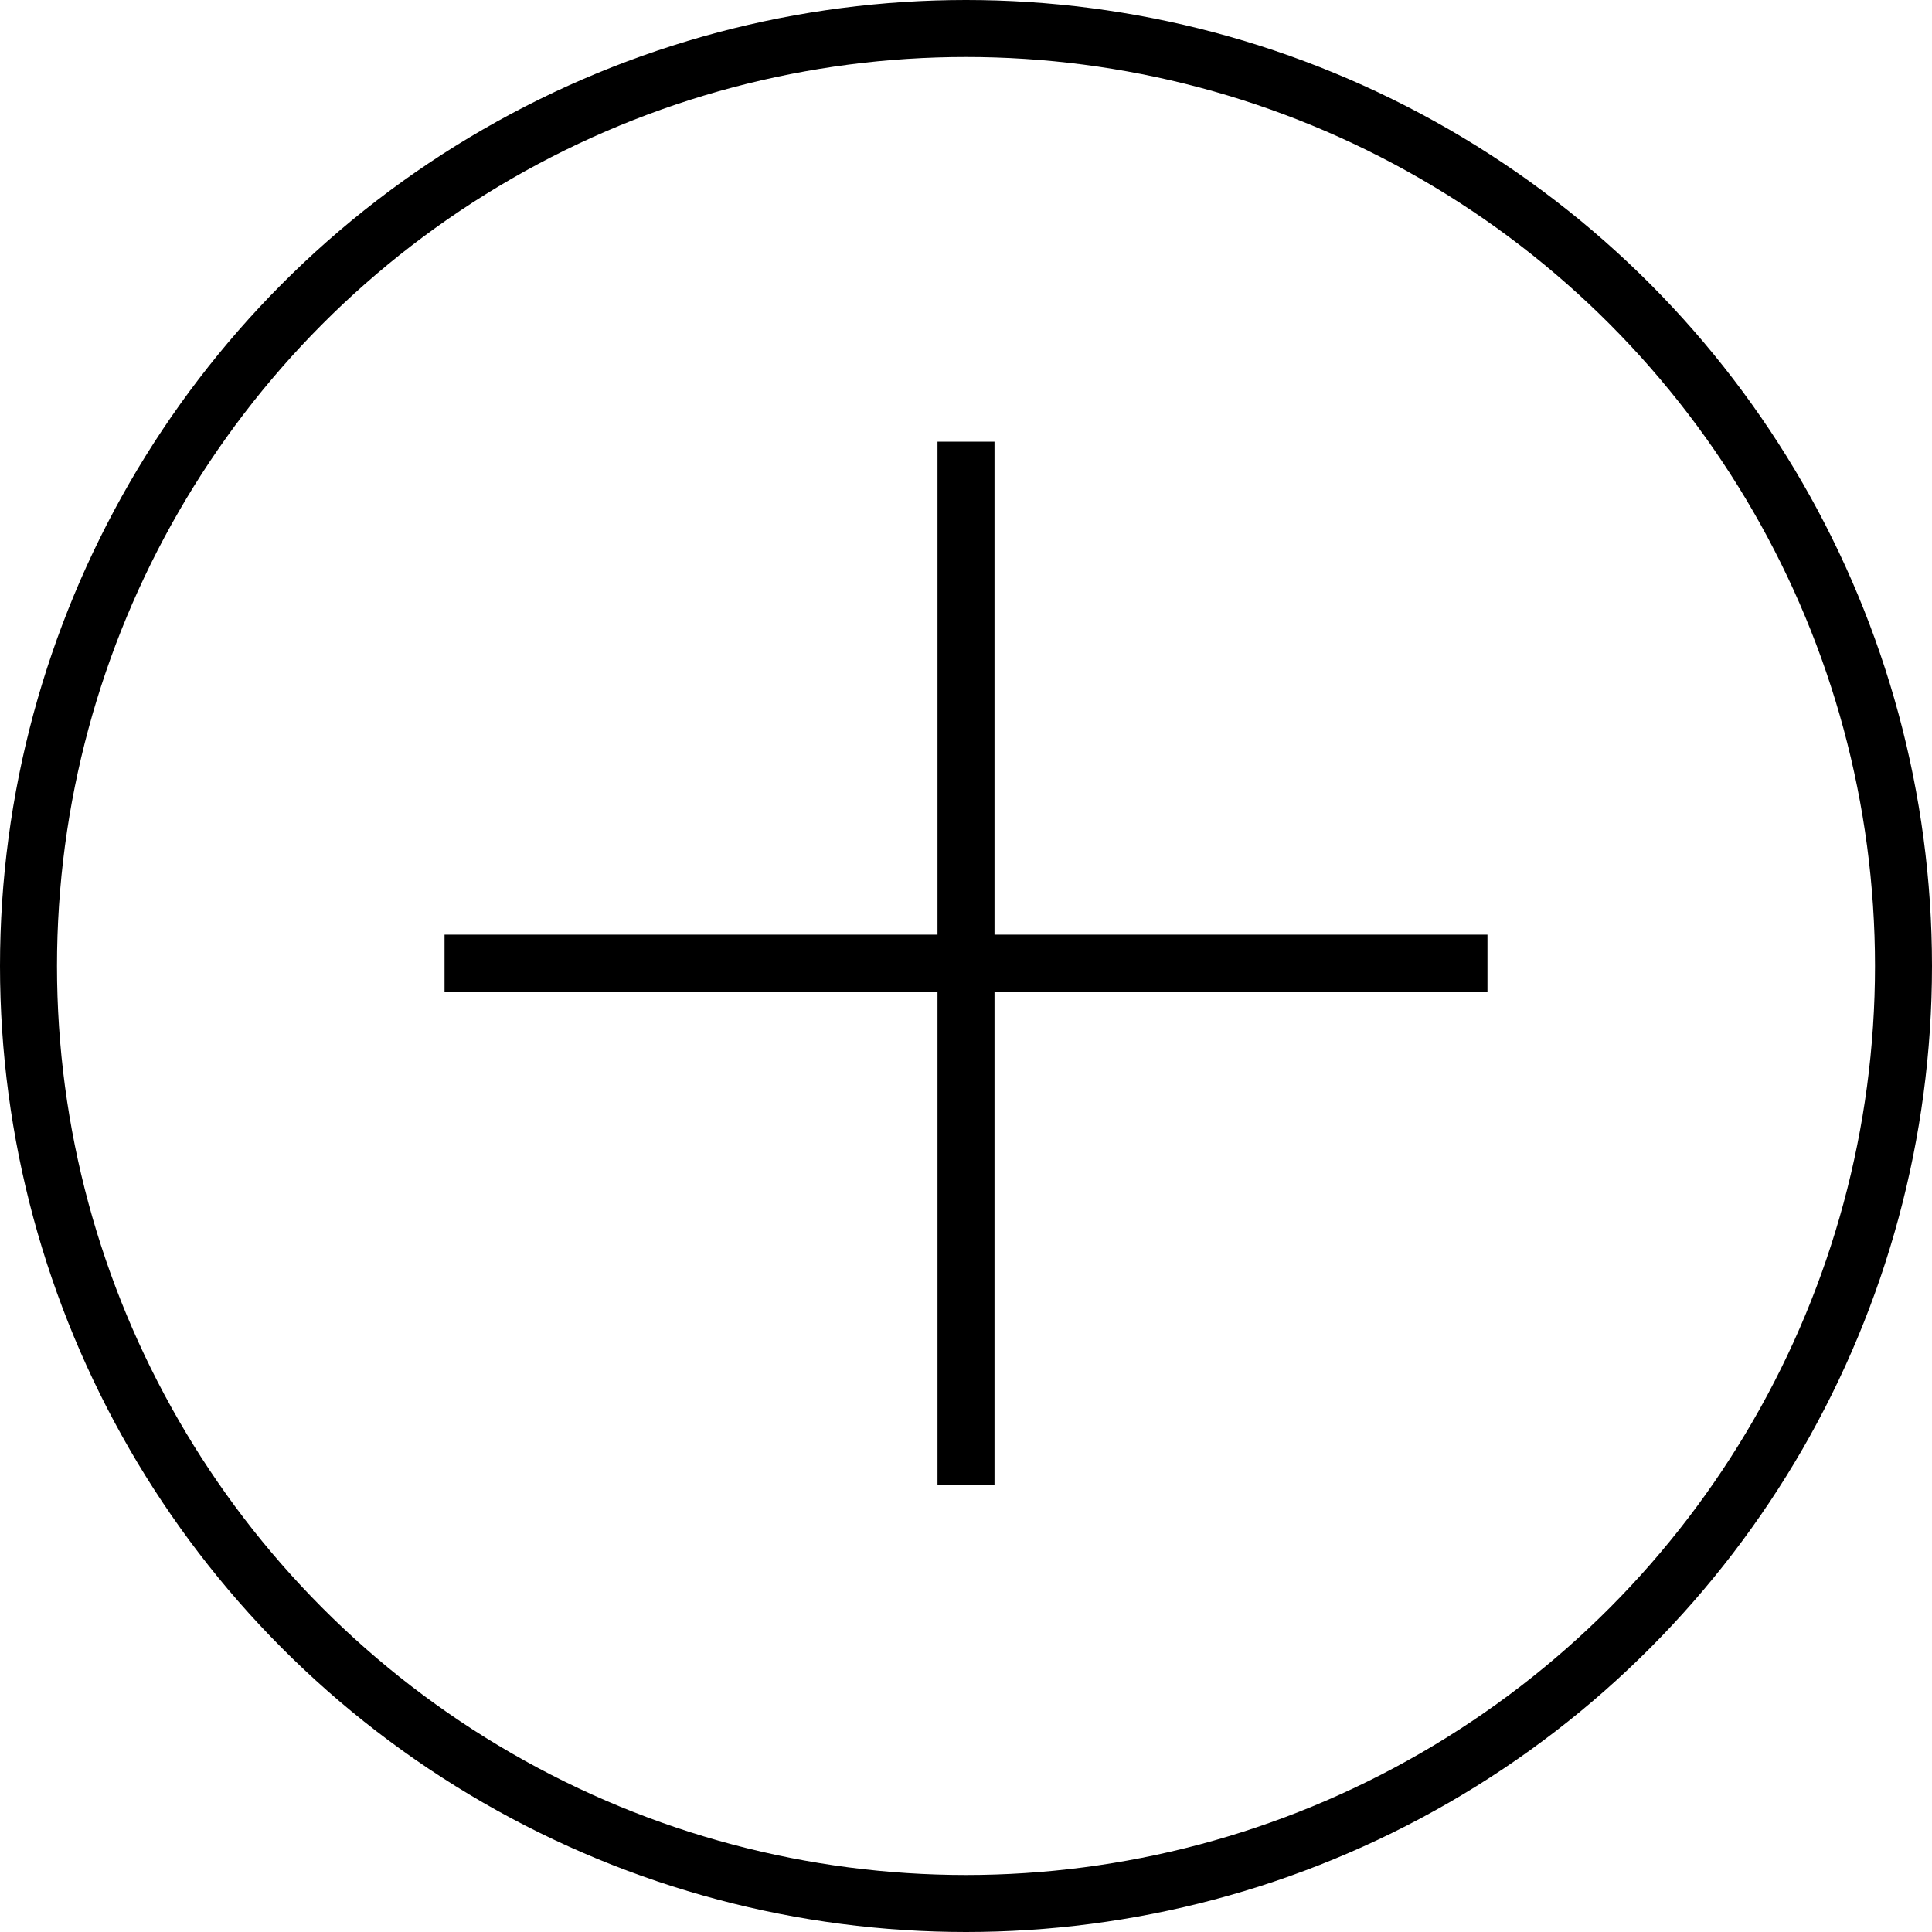
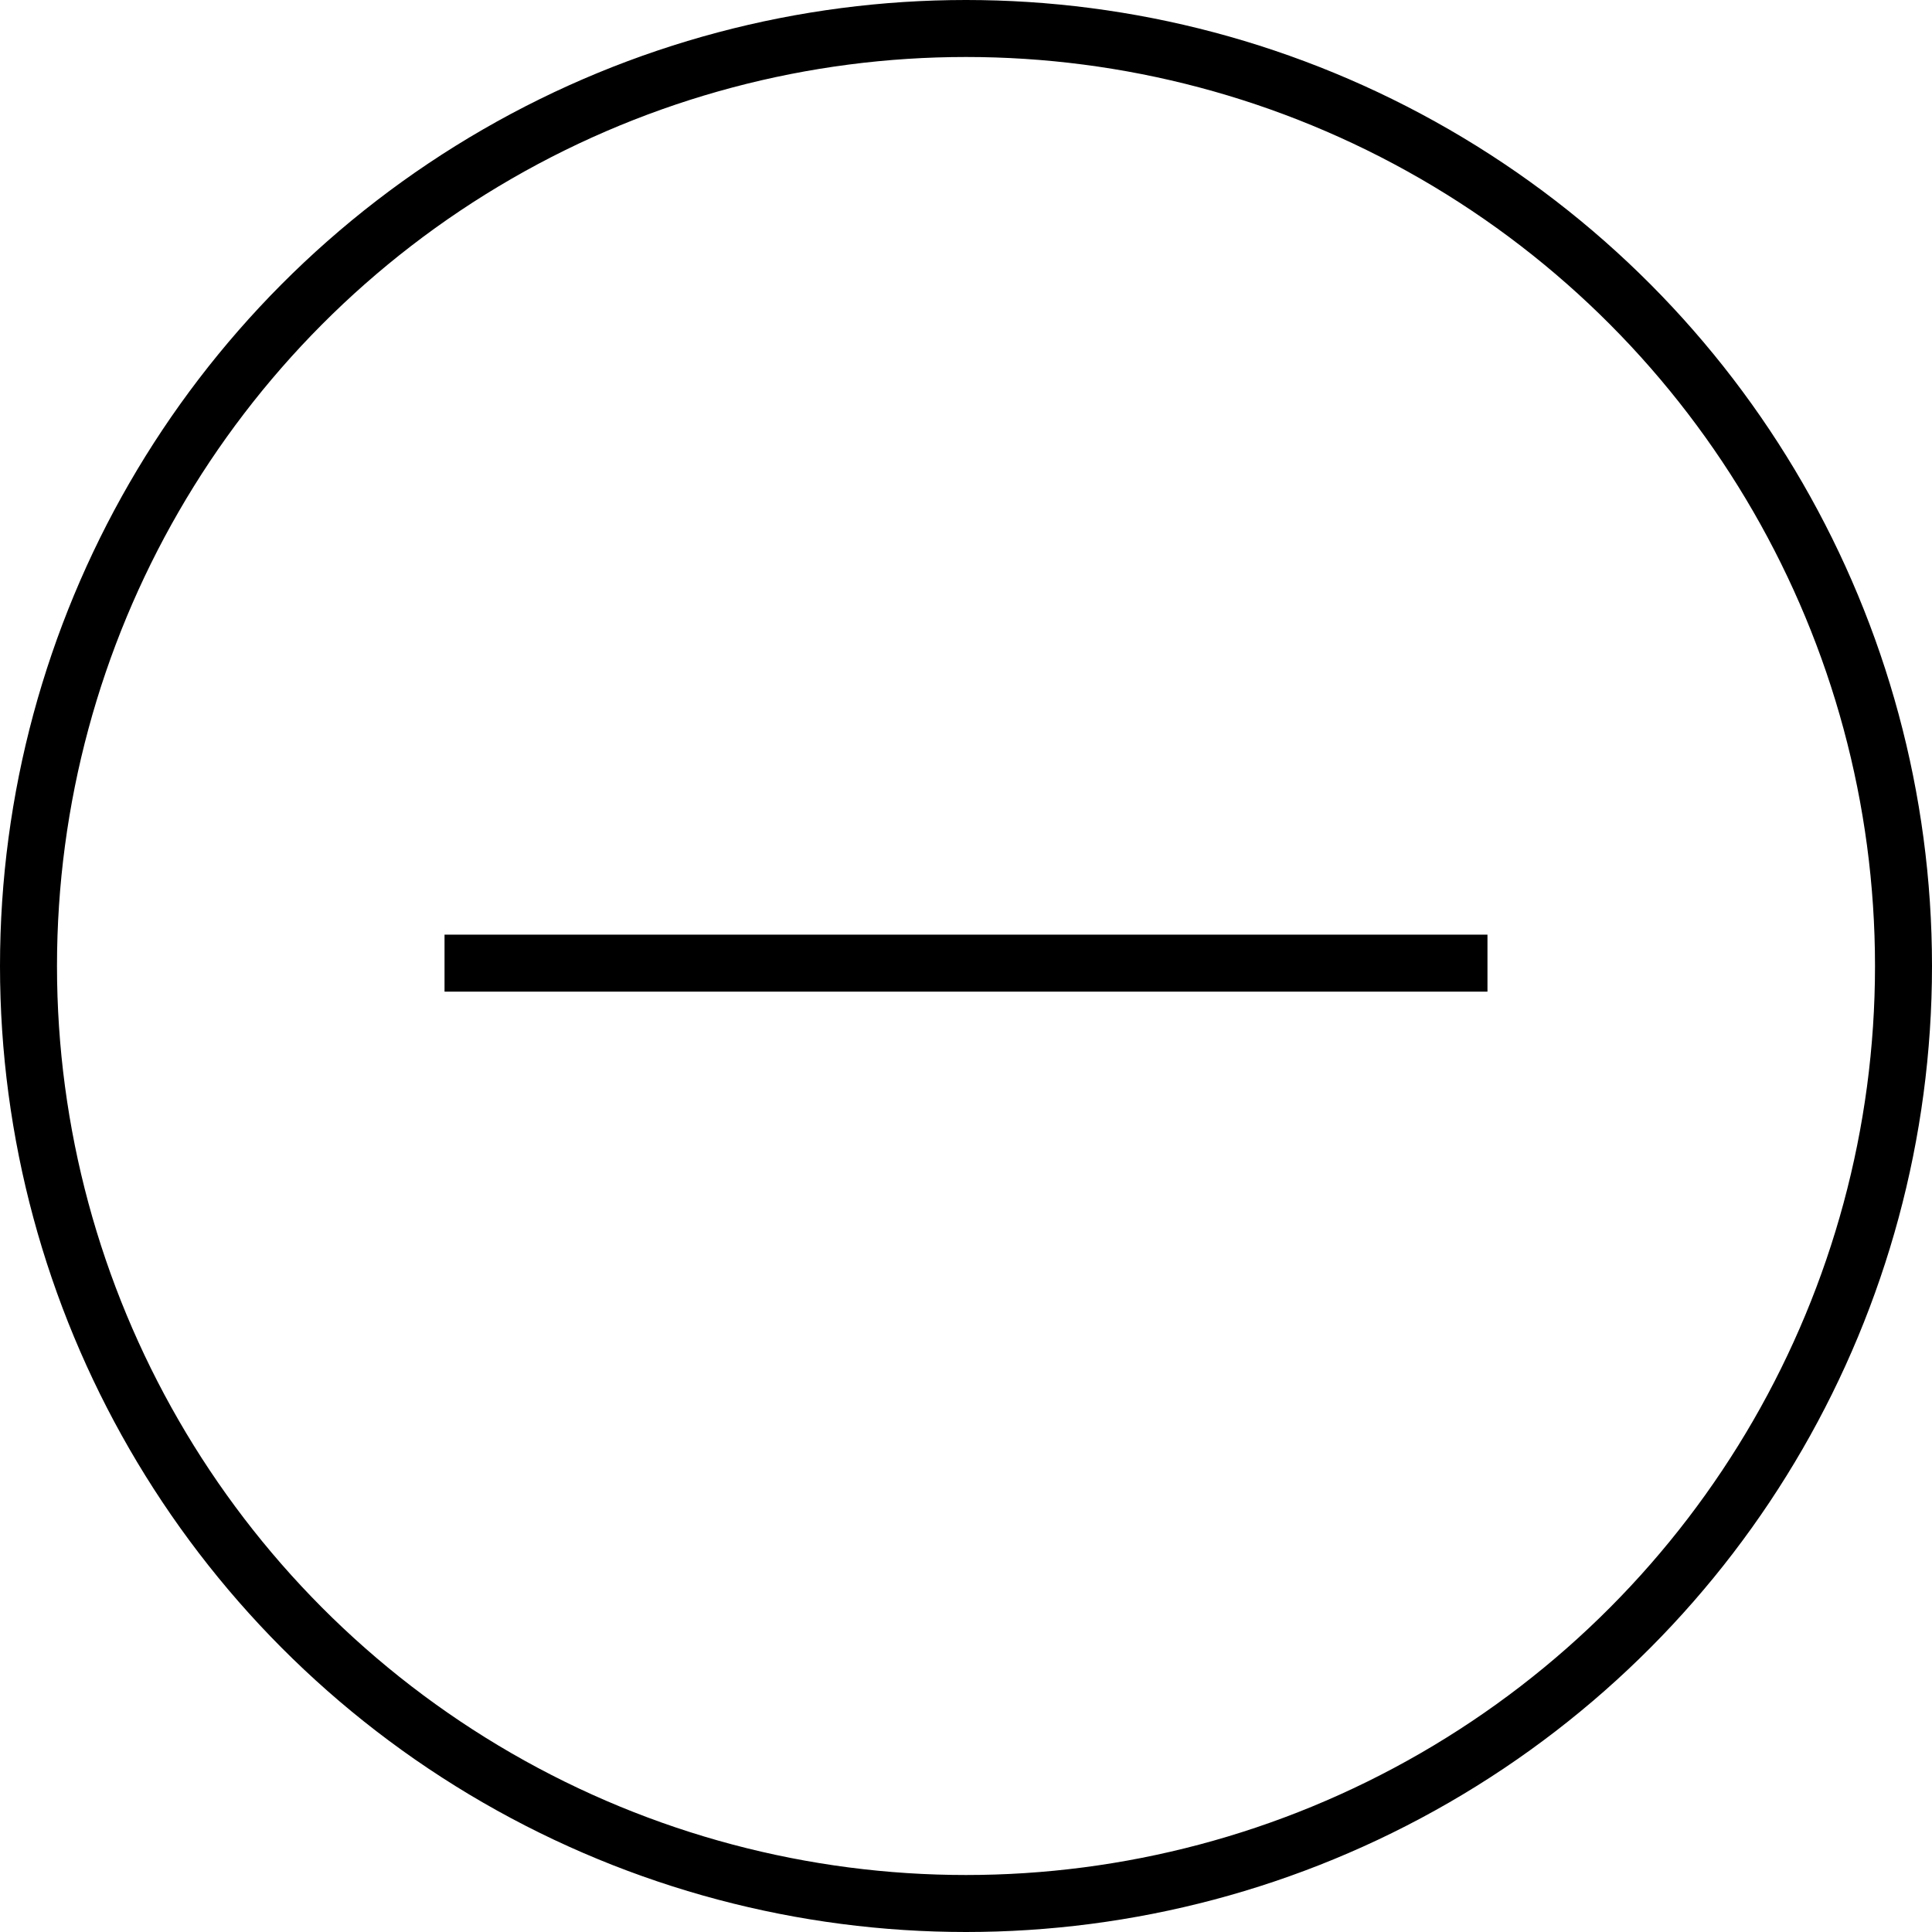
<svg xmlns="http://www.w3.org/2000/svg" id="Layer_1" version="1.1" viewBox="0 0 67.8 67.8">
  <defs>
    <style>
      .st0 {
        fill: none;
        stroke: #000;
        stroke-miterlimit: 10;
        stroke-width: 2px;
      }
    </style>
  </defs>
  <circle class="st0" cx="33.9" cy="33.9" r="32.9" />
  <g>
-     <line class="st0" x1="33.9" y1="15.5" x2="33.9" y2="52.1" />
    <line class="st0" x1="15.6" y1="33.8" x2="52.2" y2="33.8" />
  </g>
</svg>